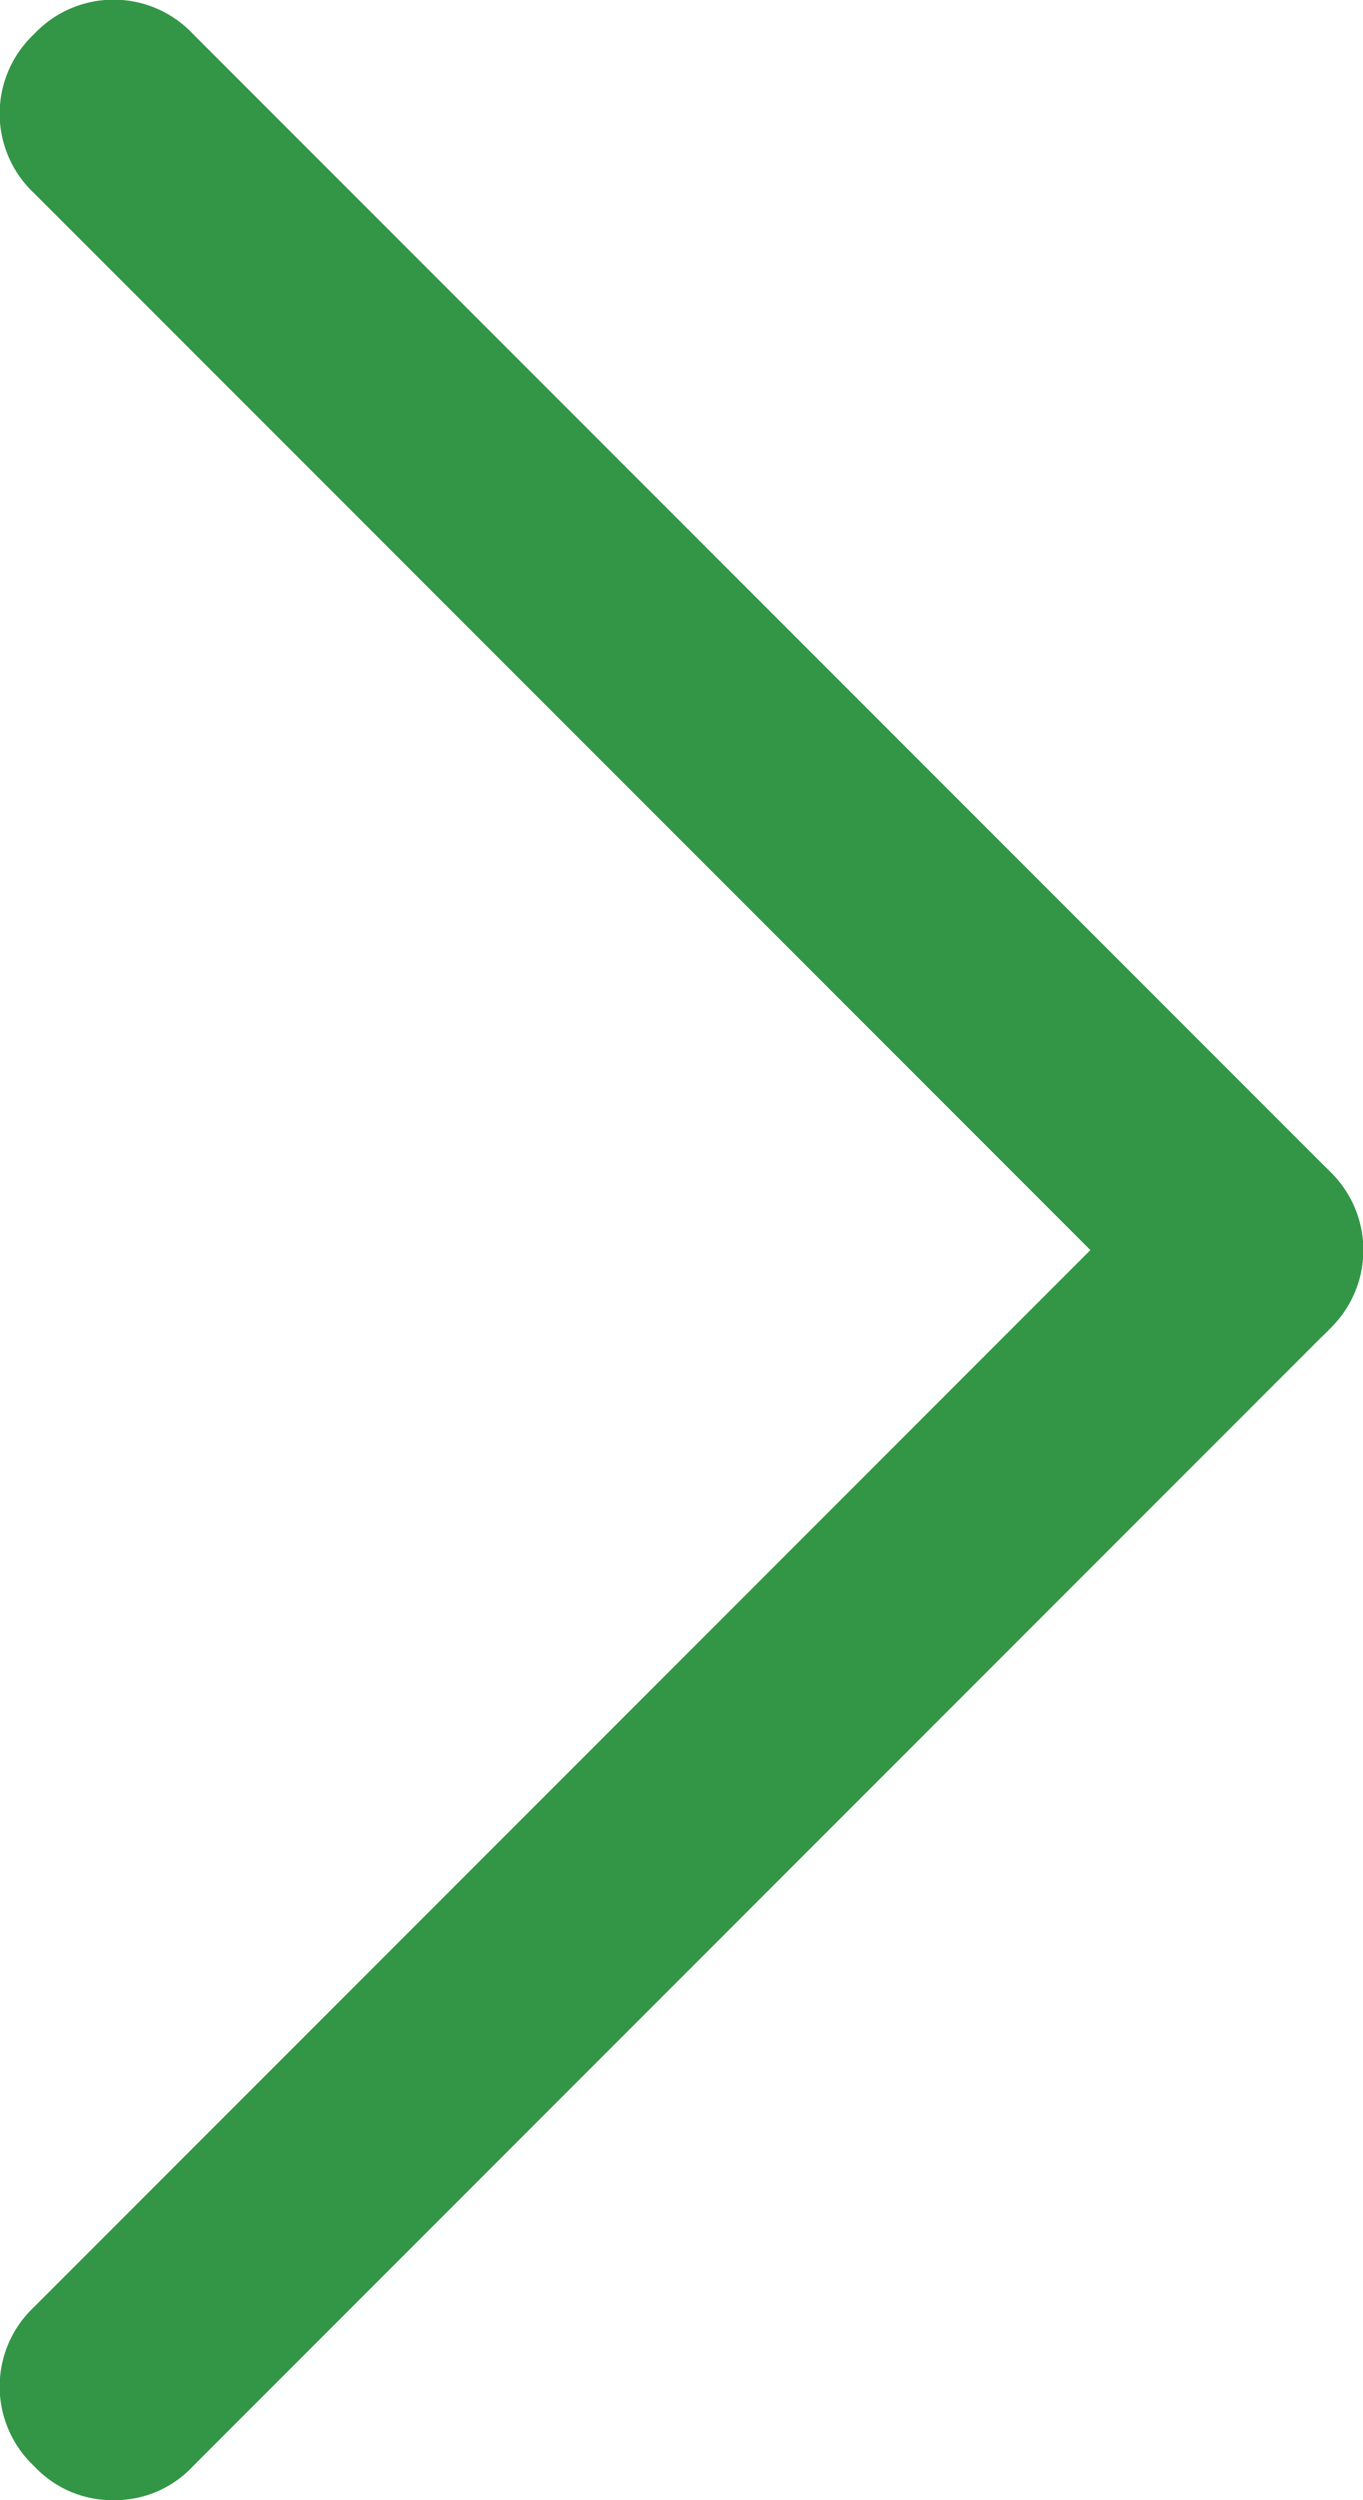
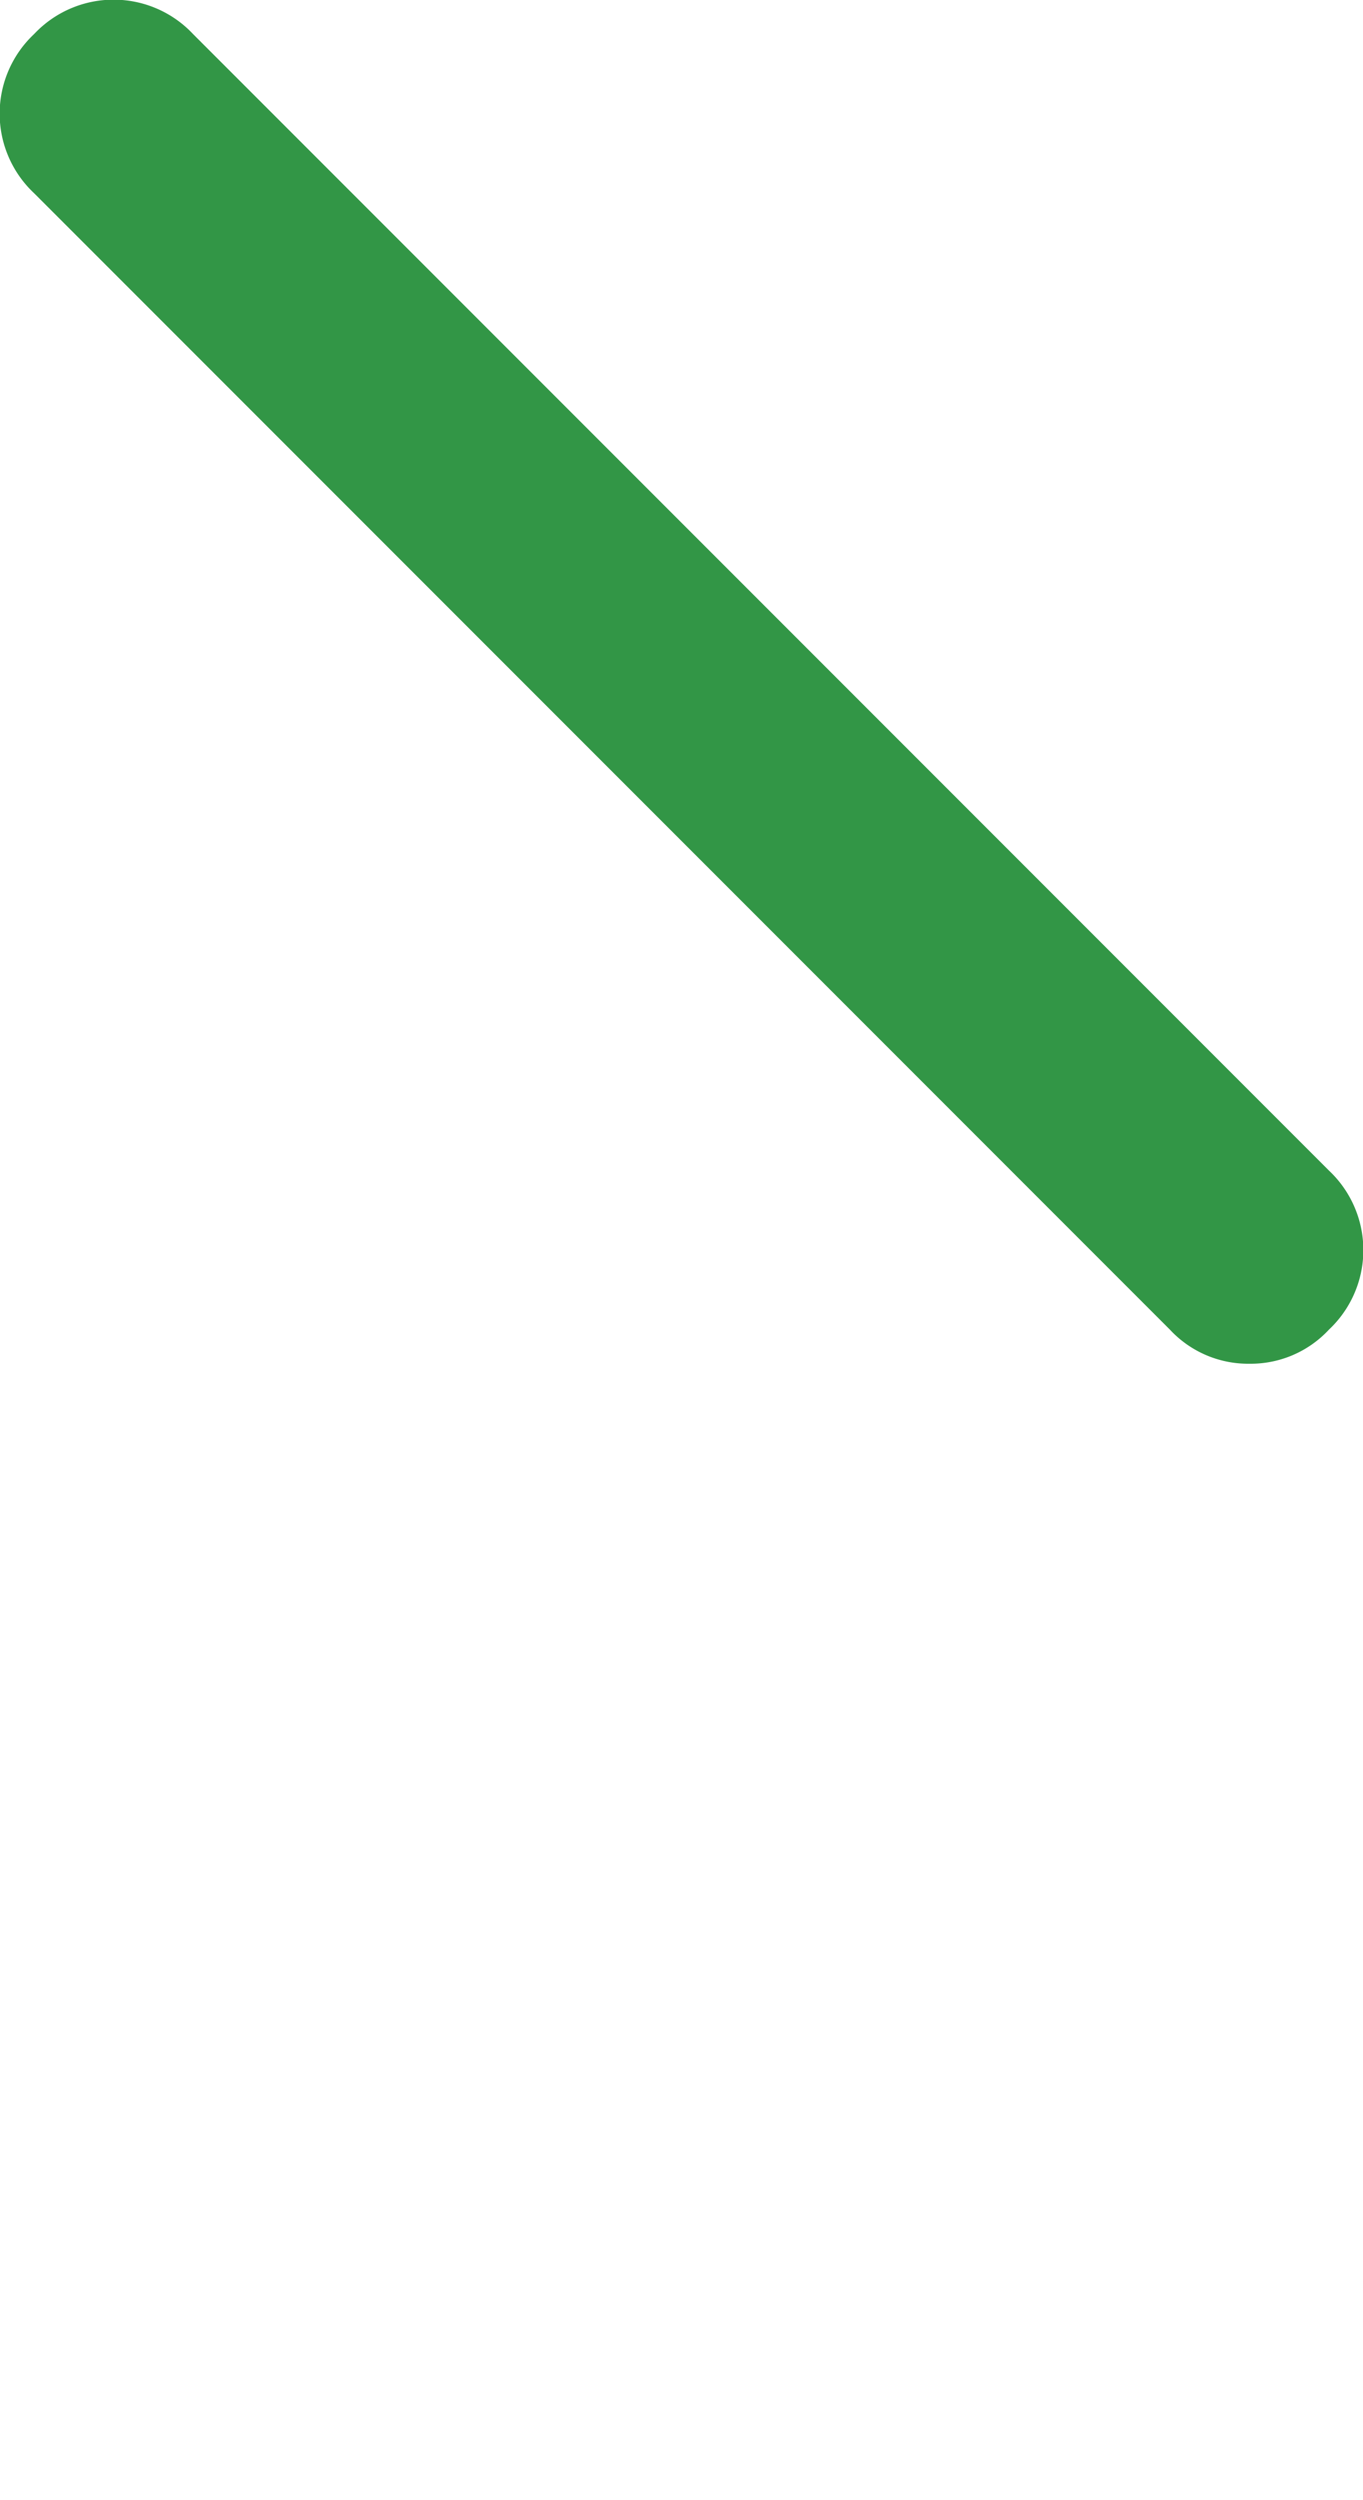
<svg xmlns="http://www.w3.org/2000/svg" viewBox="0 0 6 11">
  <defs>
    <style>.cls-1{fill:#329646;}</style>
  </defs>
  <title>ARROW</title>
  <g id="ARROW" data-name="ARROW">
    <g id="header">
      <path class="cls-1" d="M5.5,6a.47.47,0,0,1-.35-.15l-5-5a.48.48,0,0,1,0-.7.48.48,0,0,1,.7,0l5,5a.48.48,0,0,1,0,.7A.47.47,0,0,1,5.5,6Z" />
-       <path class="cls-1" d="M.5,11a.47.47,0,0,1-.35-.15.48.48,0,0,1,0-.7l5-5a.49.49,0,0,1,.7.7l-5,5A.47.47,0,0,1,.5,11Z" />
    </g>
  </g>
</svg>